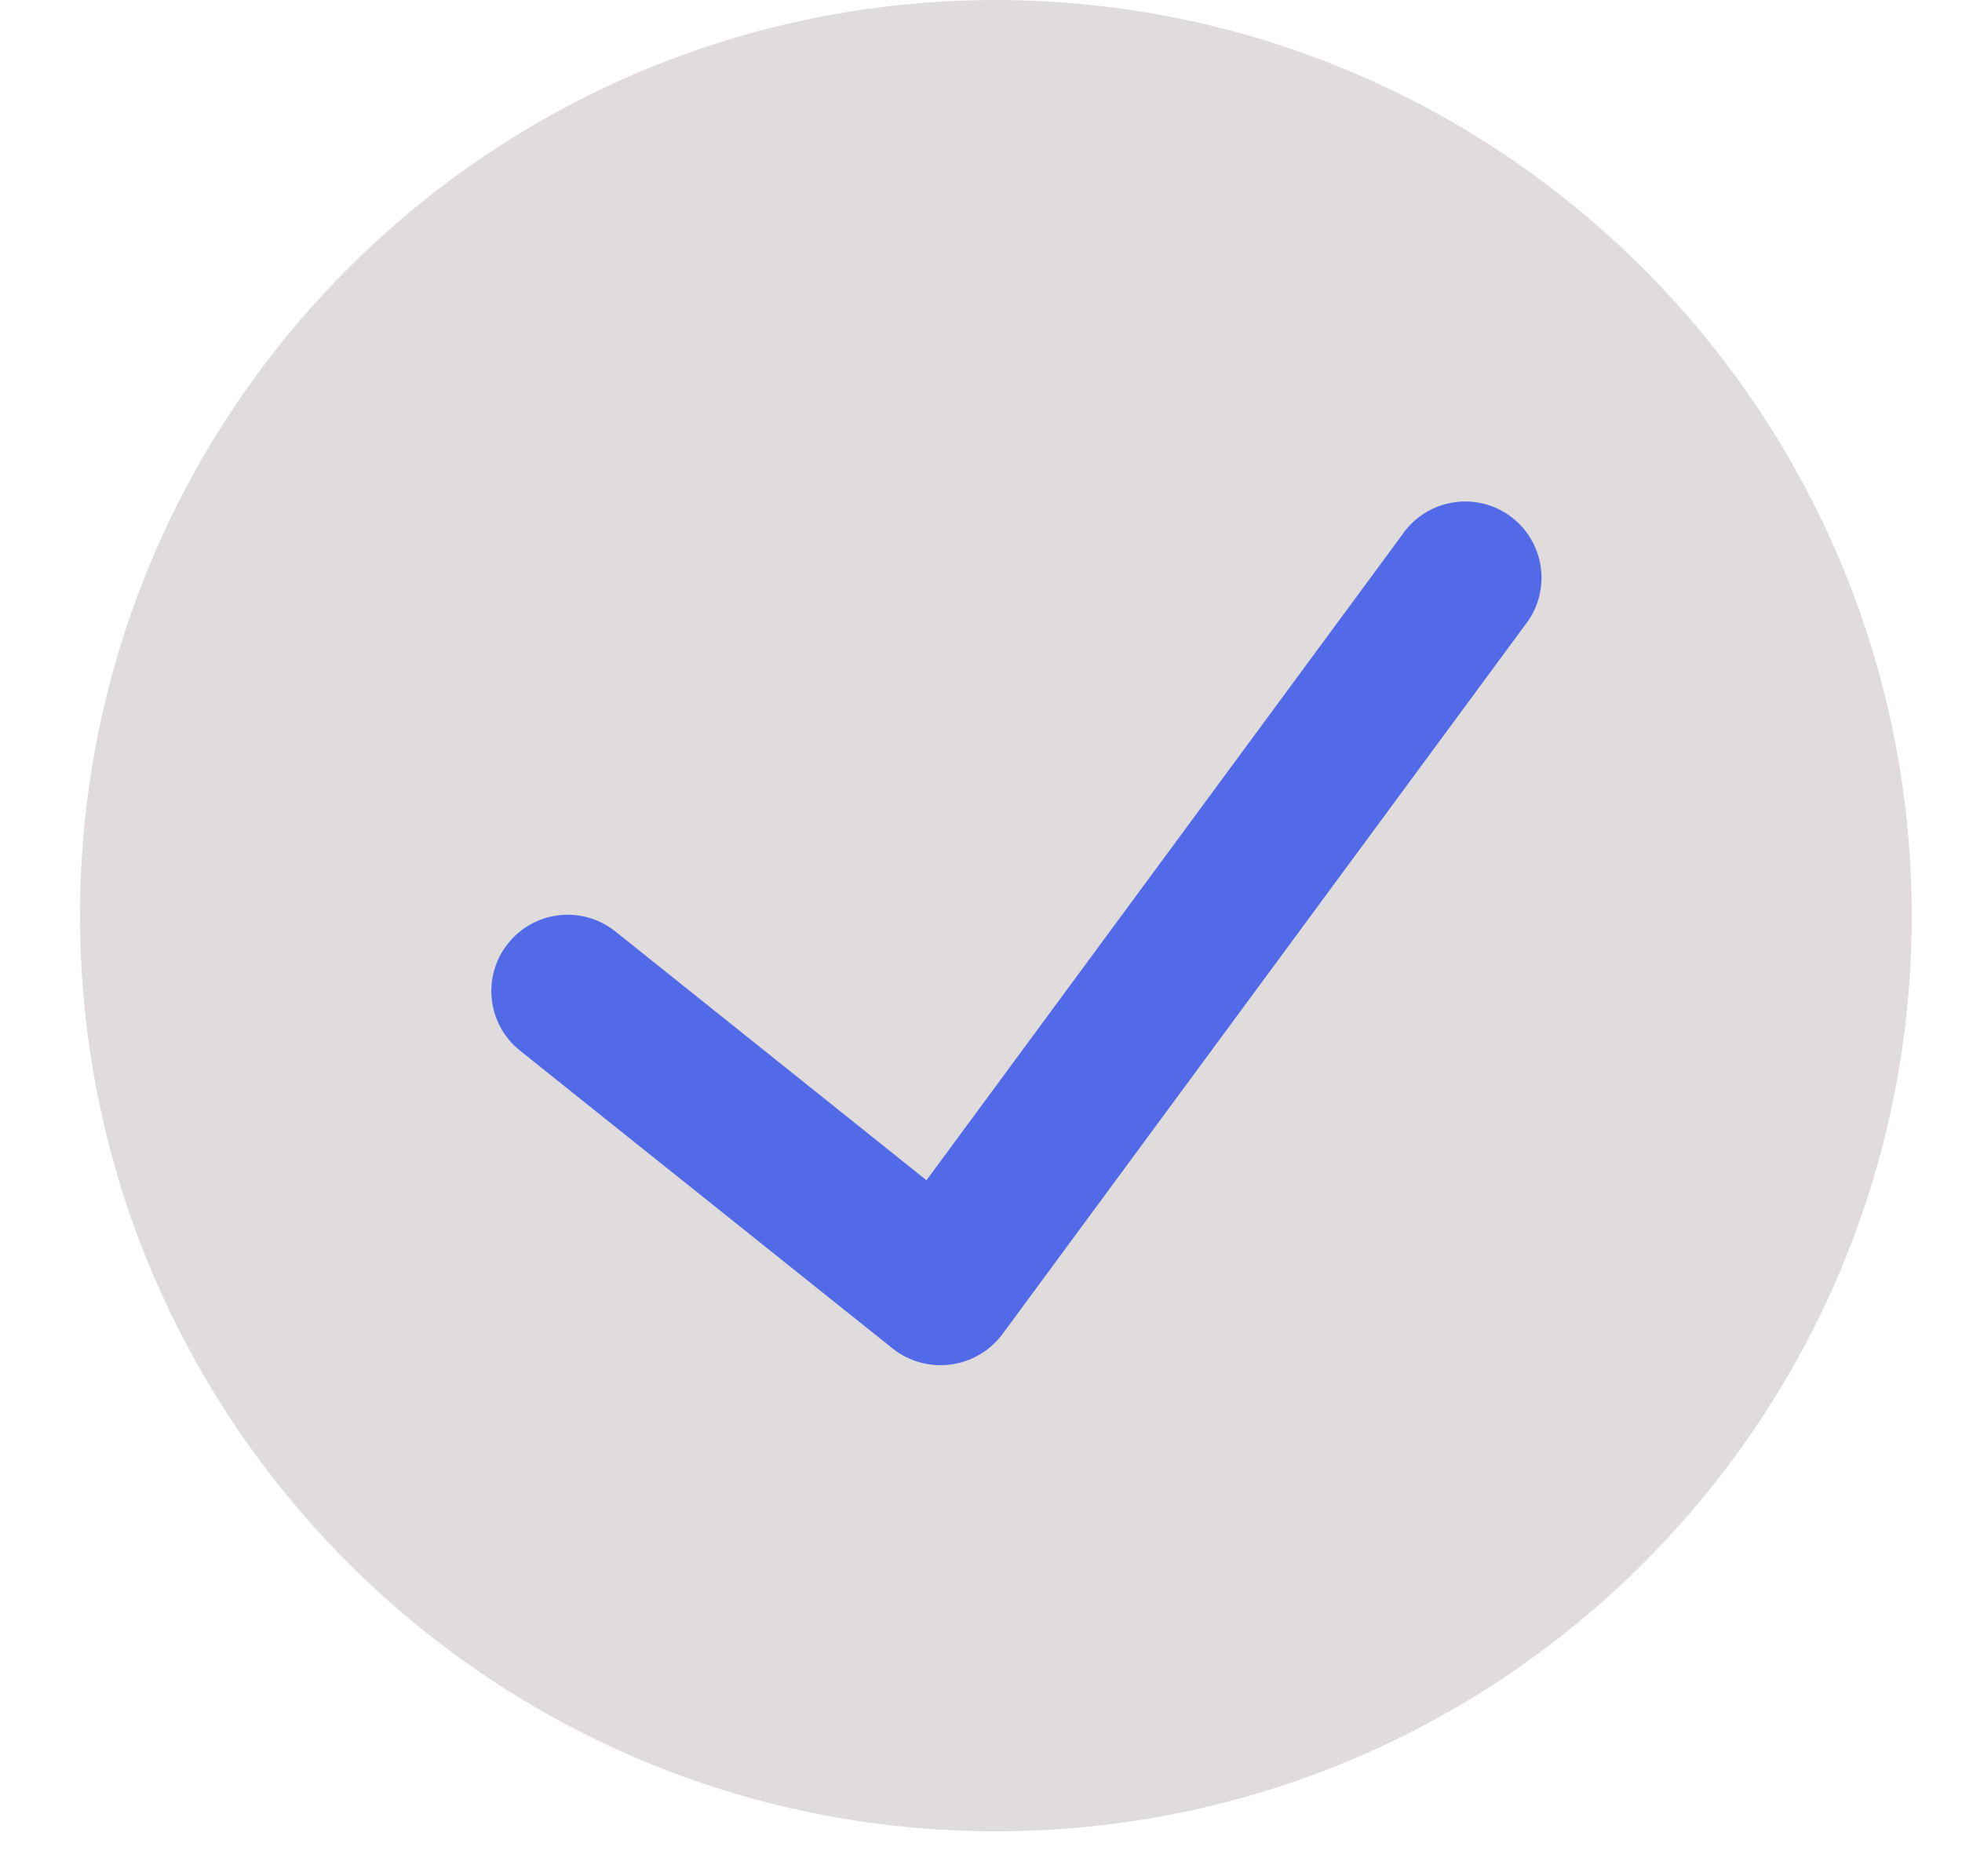
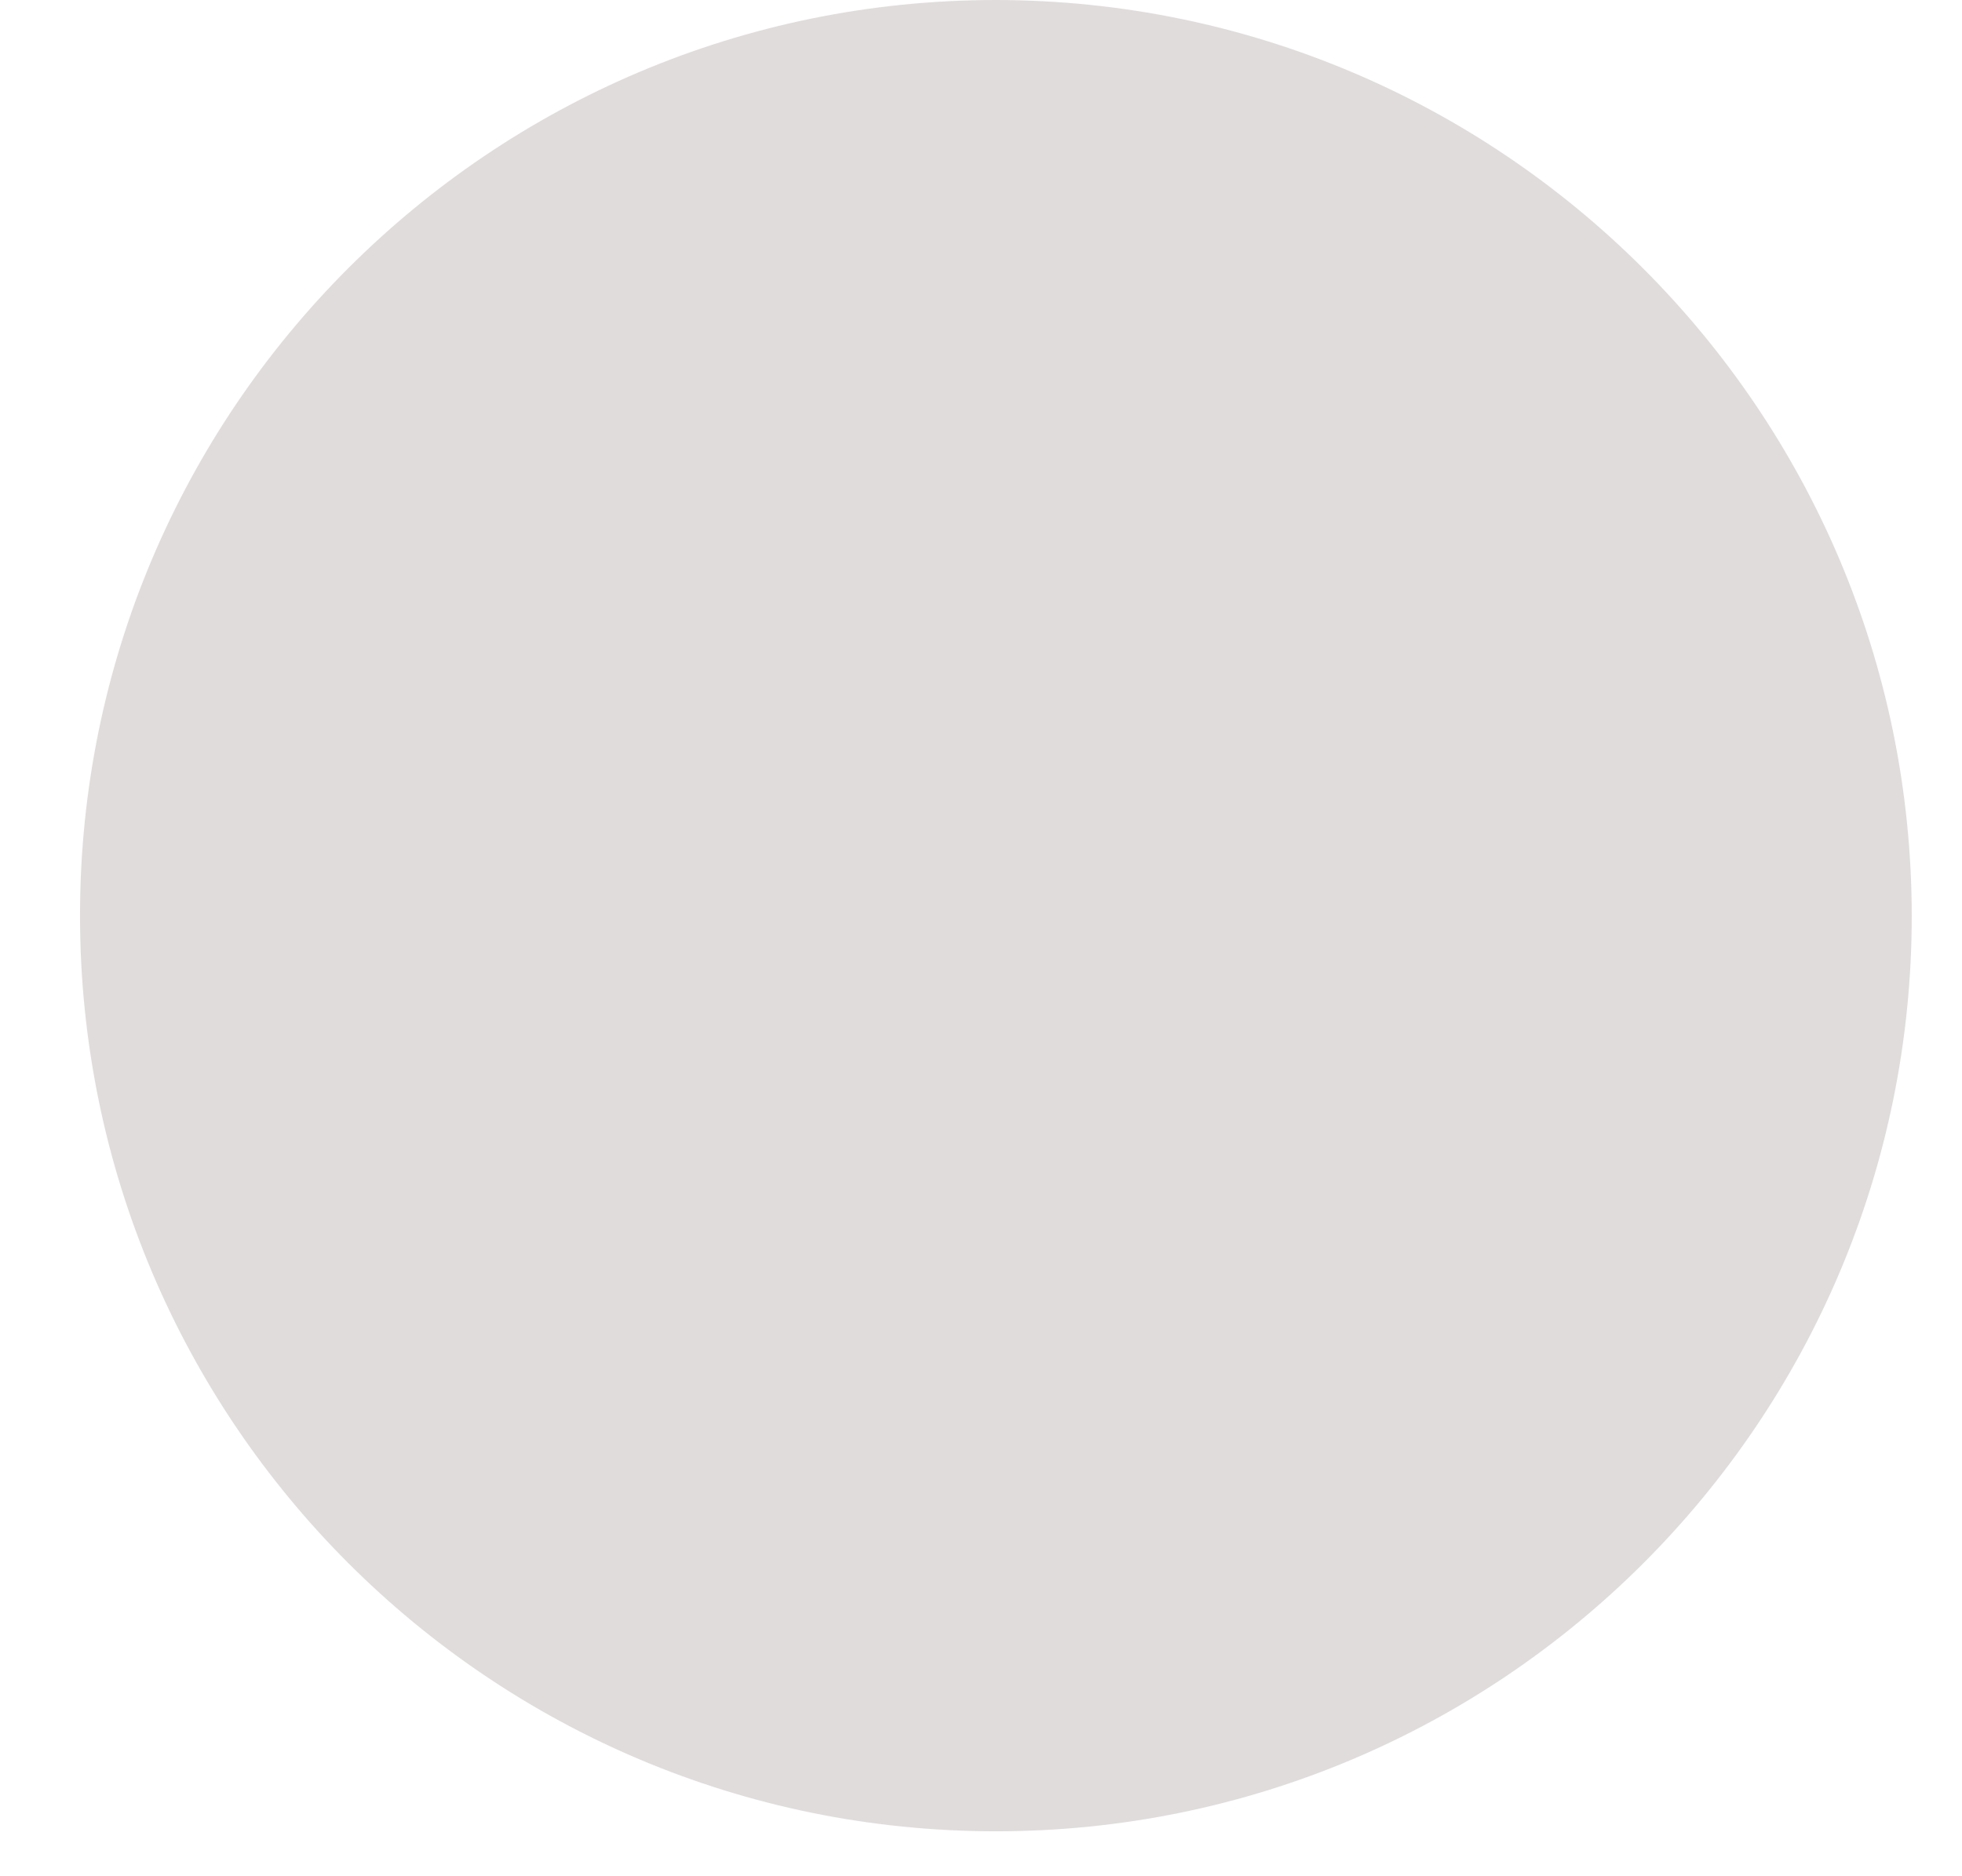
<svg xmlns="http://www.w3.org/2000/svg" width="23" height="22" viewBox="0 0 23 22" fill="none">
  <path d="M11.675 0C5.745 0 0.938 4.807 0.938 10.736C0.938 16.666 5.745 21.473 11.675 21.473C17.604 21.473 22.411 16.666 22.411 10.736C22.404 4.81 17.602 0.007 11.675 0Z" fill="#E0DCDC" />
-   <path d="M17.872 7.337L11.748 15.648C11.602 15.841 11.384 15.969 11.144 16C10.903 16.032 10.66 15.965 10.469 15.816L6.096 12.319C5.71 12.011 5.647 11.447 5.956 11.062C6.265 10.676 6.828 10.613 7.214 10.922L10.861 13.839L16.432 6.278C16.615 6.004 16.933 5.853 17.261 5.884C17.589 5.915 17.873 6.124 18.001 6.428C18.129 6.731 18.079 7.081 17.872 7.337Z" fill="#526AE7" />
</svg>